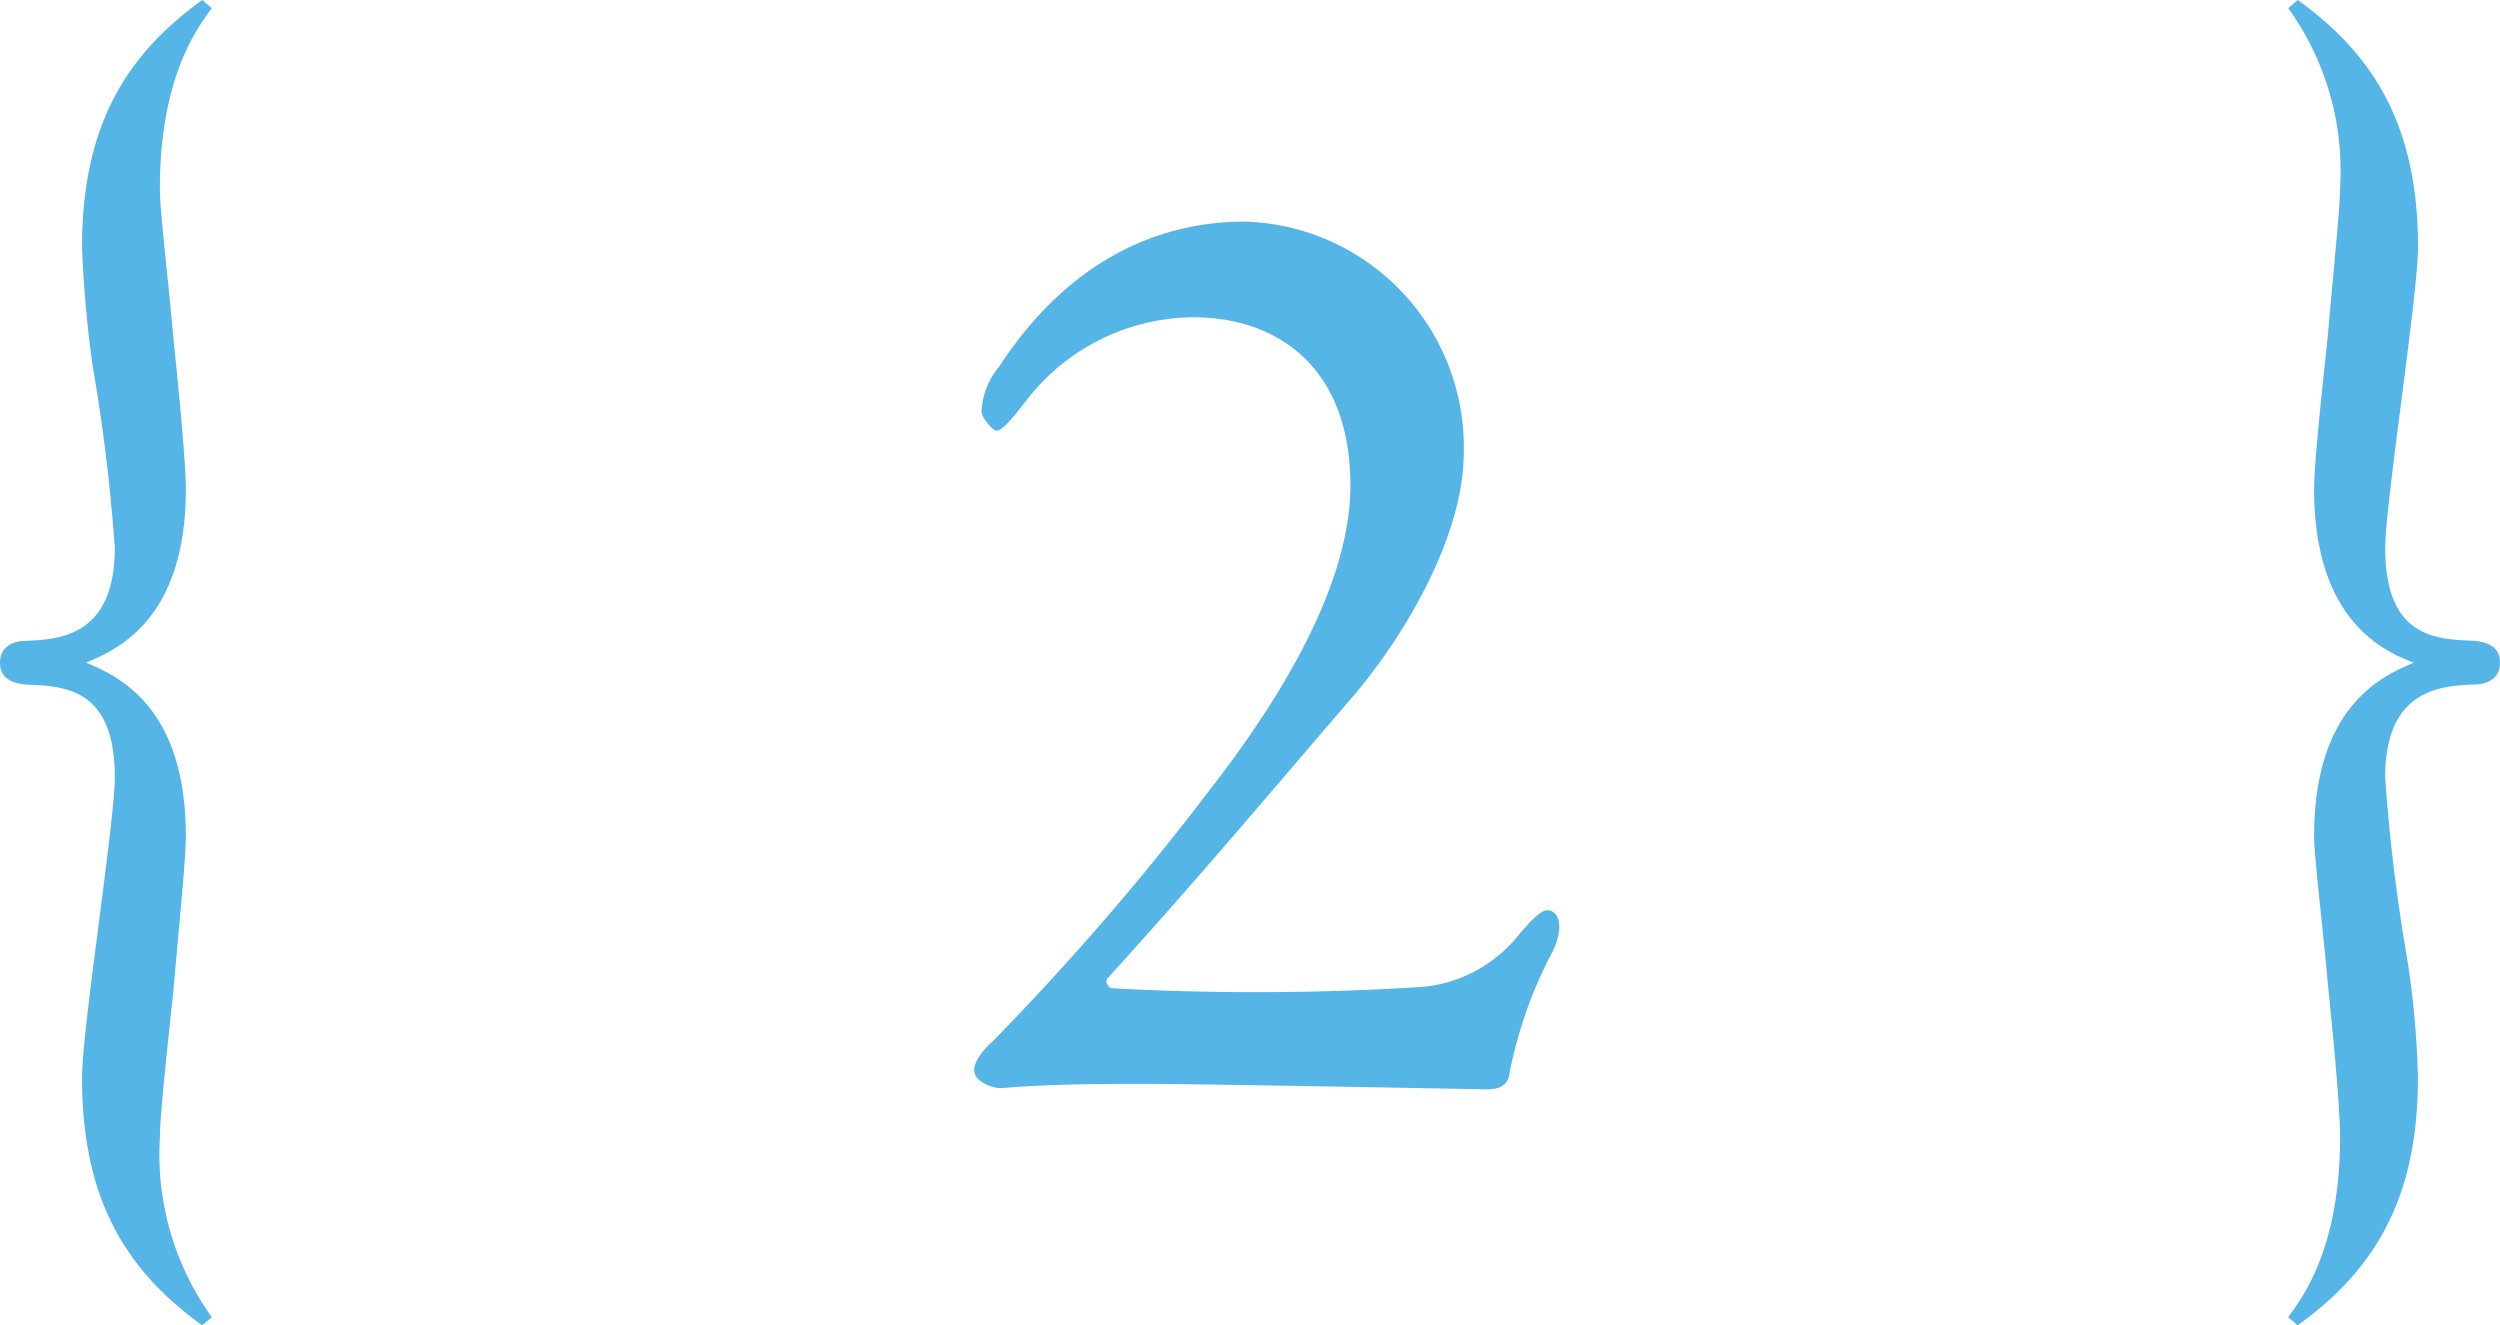
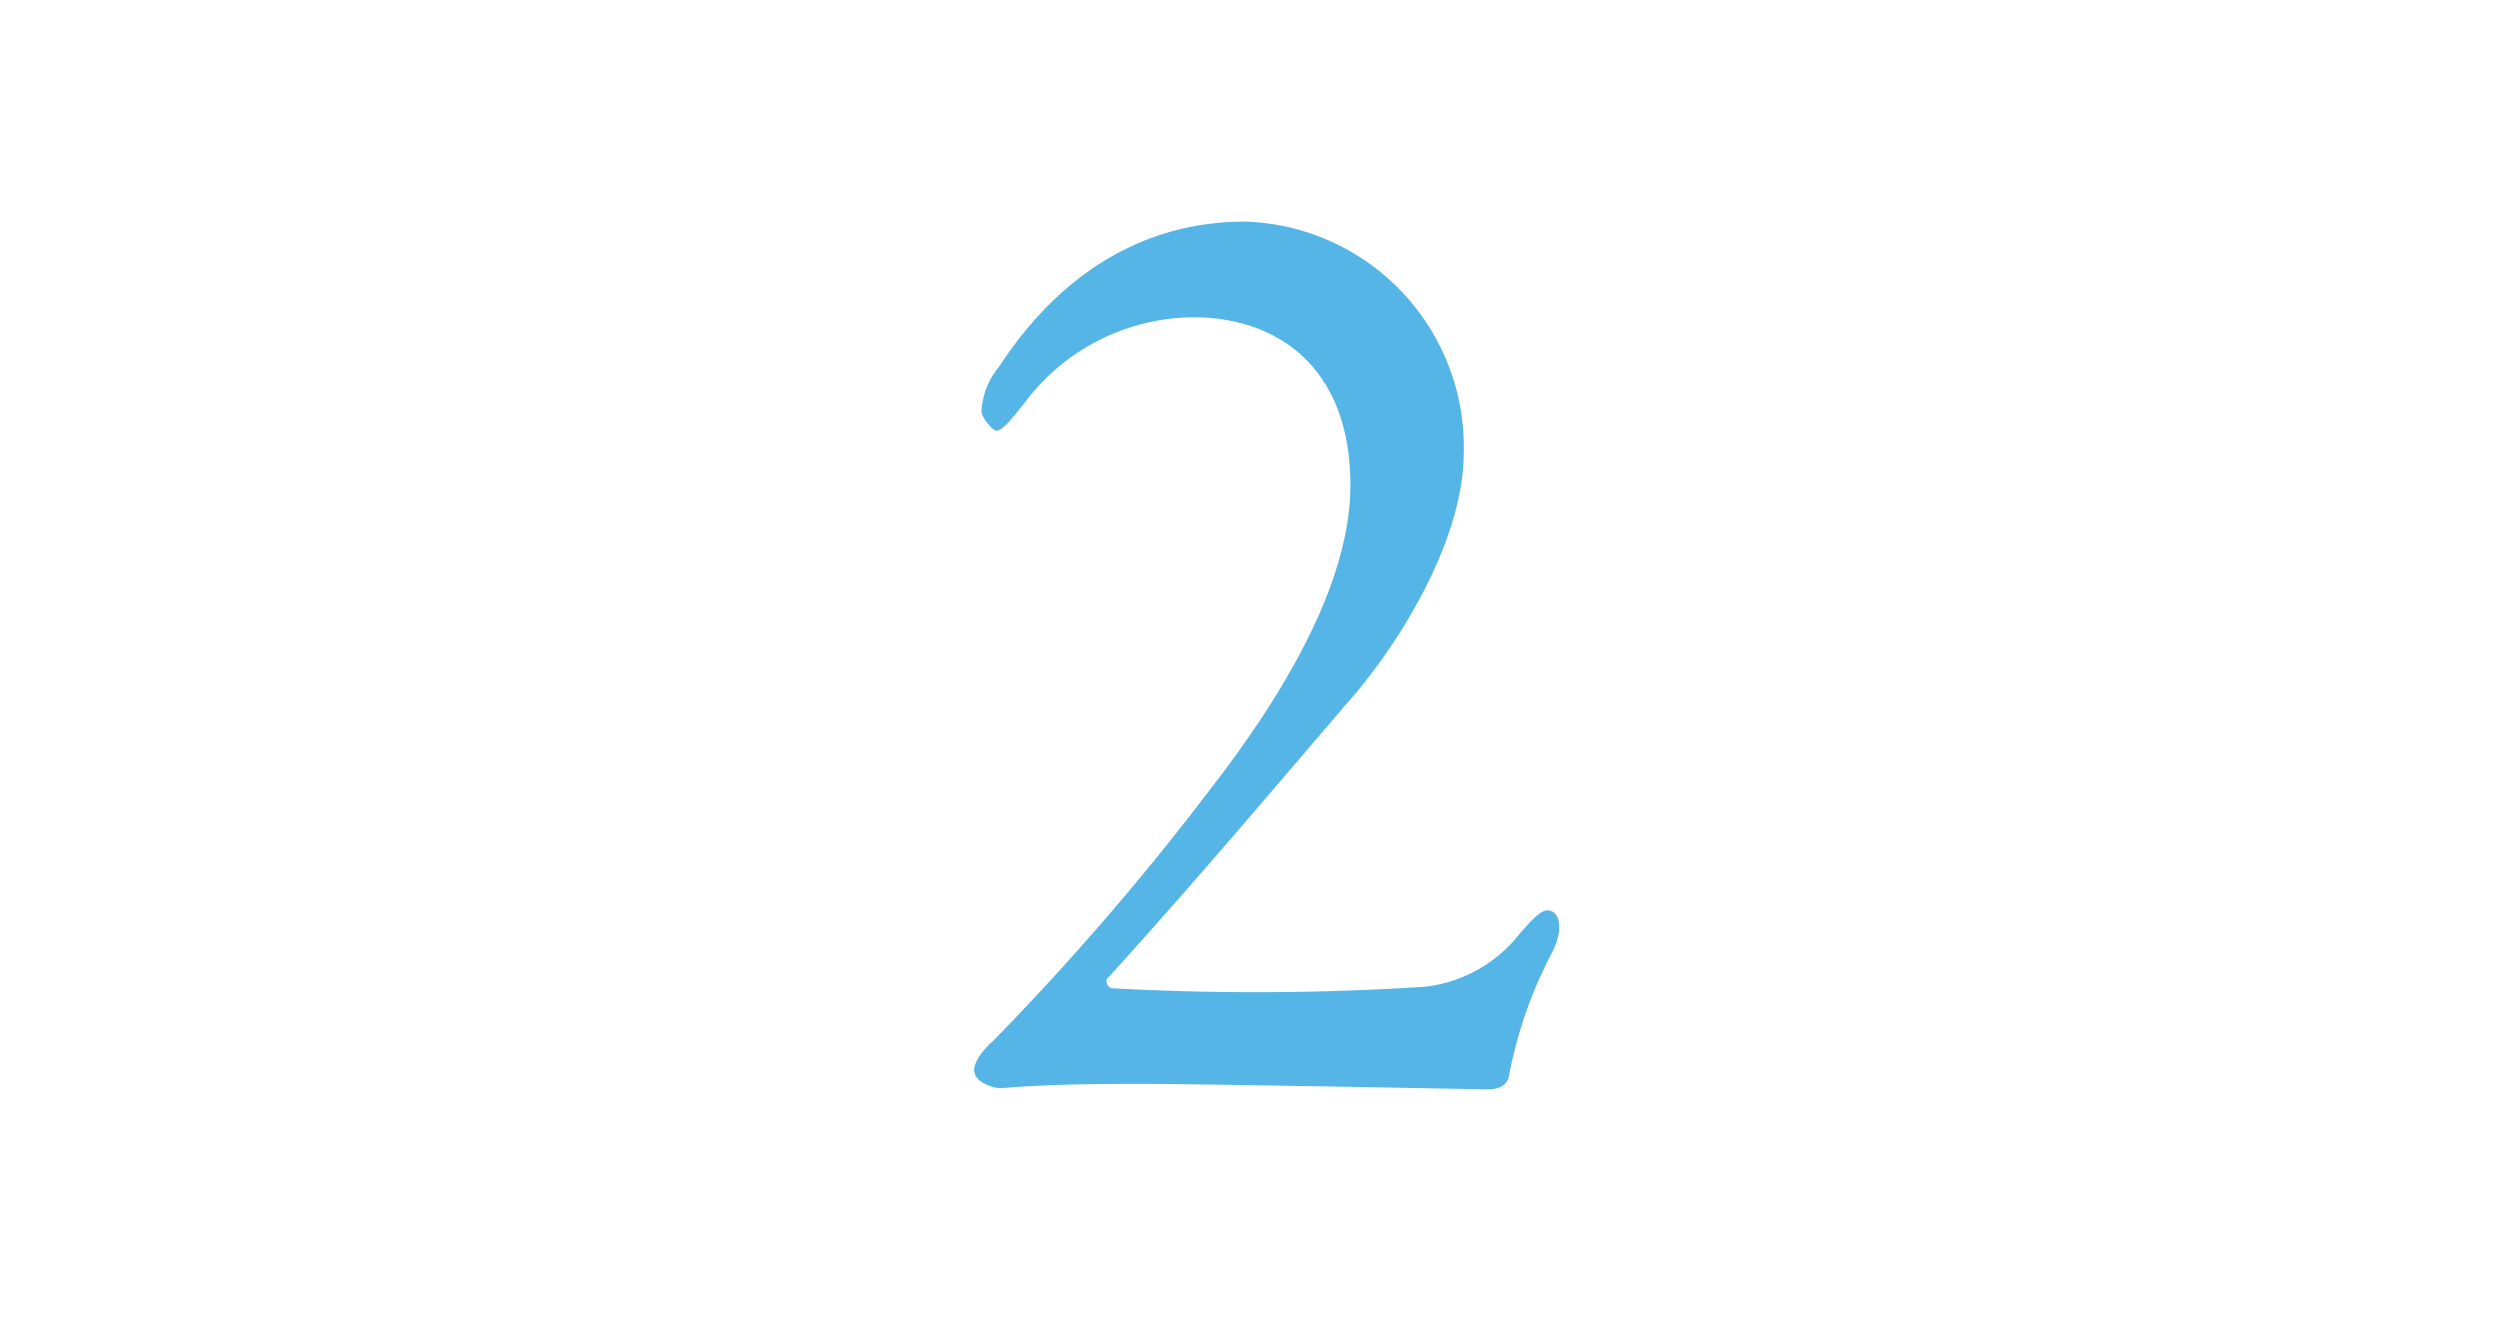
<svg xmlns="http://www.w3.org/2000/svg" width="84.176" height="44.625" viewBox="0 0 84.176 44.625">
  <title>アセット 4</title>
  <g id="レイヤー_2" data-name="レイヤー 2">
    <g id="teisei">
-       <path d="M6.809,44.625C4.324,42.83,2.762,40.484,2.762,36.3c0-.828.275-2.99.551-5.106.277-2.162.553-4.278.553-5.015,0-2.99-1.656-3.082-2.99-3.129C.369,23,0,22.818,0,22.313c0-.553.461-.736.875-.736,1.1-.046,2.99-.138,2.99-3.129a60.572,60.572,0,0,0-.736-6.072,38.755,38.755,0,0,1-.367-4.049C2.762,4.14,4.324,1.794,6.809,0l.322.275c-.506.69-1.748,2.347-1.748,6.073,0,.782.277,2.99.461,5.106.23,2.162.414,4.278.414,5.015,0,4.462-2.393,5.429-3.359,5.843.967.414,3.359,1.38,3.359,5.843,0,.781-.23,2.99-.414,5.152-.23,2.162-.461,4.278-.461,5.015a9.367,9.367,0,0,0,1.748,6.026Z" fill="#55b5e7" />
      <path d="M32.818,36.126c-.092-.275.229-.735.6-1.058A89.406,89.406,0,0,0,40.73,26.6c2.576-3.312,4.738-7.039,4.738-10.26,0-4-2.484-5.658-5.291-5.658a7.162,7.162,0,0,0-5.658,2.853c-.506.644-.781.966-.967.966-.137,0-.506-.46-.506-.645a2.566,2.566,0,0,1,.6-1.518c2.07-3.175,4.922-4.877,8.279-4.877a7.6,7.6,0,0,1,7.361,7.775c0,2.668-1.793,5.889-3.635,8.1-2.576,2.99-5.152,6.072-8.326,9.569-.139.092-.047.321.092.368a88.9,88.9,0,0,0,10.535-.047,4.717,4.717,0,0,0,3.221-1.794c.322-.368.689-.782.92-.782.414,0,.6.6.139,1.473A14.8,14.8,0,0,0,50.8,36.265c-.092.368-.506.414-.689.414-.23,0-9.523-.185-11.686-.185-1.057,0-2.99,0-4.646.139C33.508,36.679,32.863,36.448,32.818,36.126Z" fill="#55b5e7" />
-       <path d="M83.3,23.048c-1.1.047-2.99.139-2.99,3.129a59.753,59.753,0,0,0,.736,6.072,30.165,30.165,0,0,1,.367,4.049c0,4.187-1.564,6.532-4.049,8.327l-.322-.276c.508-.69,1.75-2.347,1.75-6.072,0-.828-.186-2.99-.414-5.153-.186-2.116-.461-4.278-.461-4.968,0-4.463,2.393-5.429,3.357-5.843-.965-.368-3.357-1.381-3.357-5.843,0-.828.23-2.99.461-5.152.184-2.163.414-4.325.414-5.015A9.355,9.355,0,0,0,77.045.275L77.367,0c2.484,1.794,4.049,4.14,4.049,8.326,0,.782-.275,2.944-.553,5.107s-.551,4.278-.551,5.014c0,2.991,1.656,3.083,2.99,3.129.506.046.873.229.873.736C84.176,22.864,83.717,23.048,83.3,23.048Z" fill="#55b5e7" />
    </g>
  </g>
</svg>